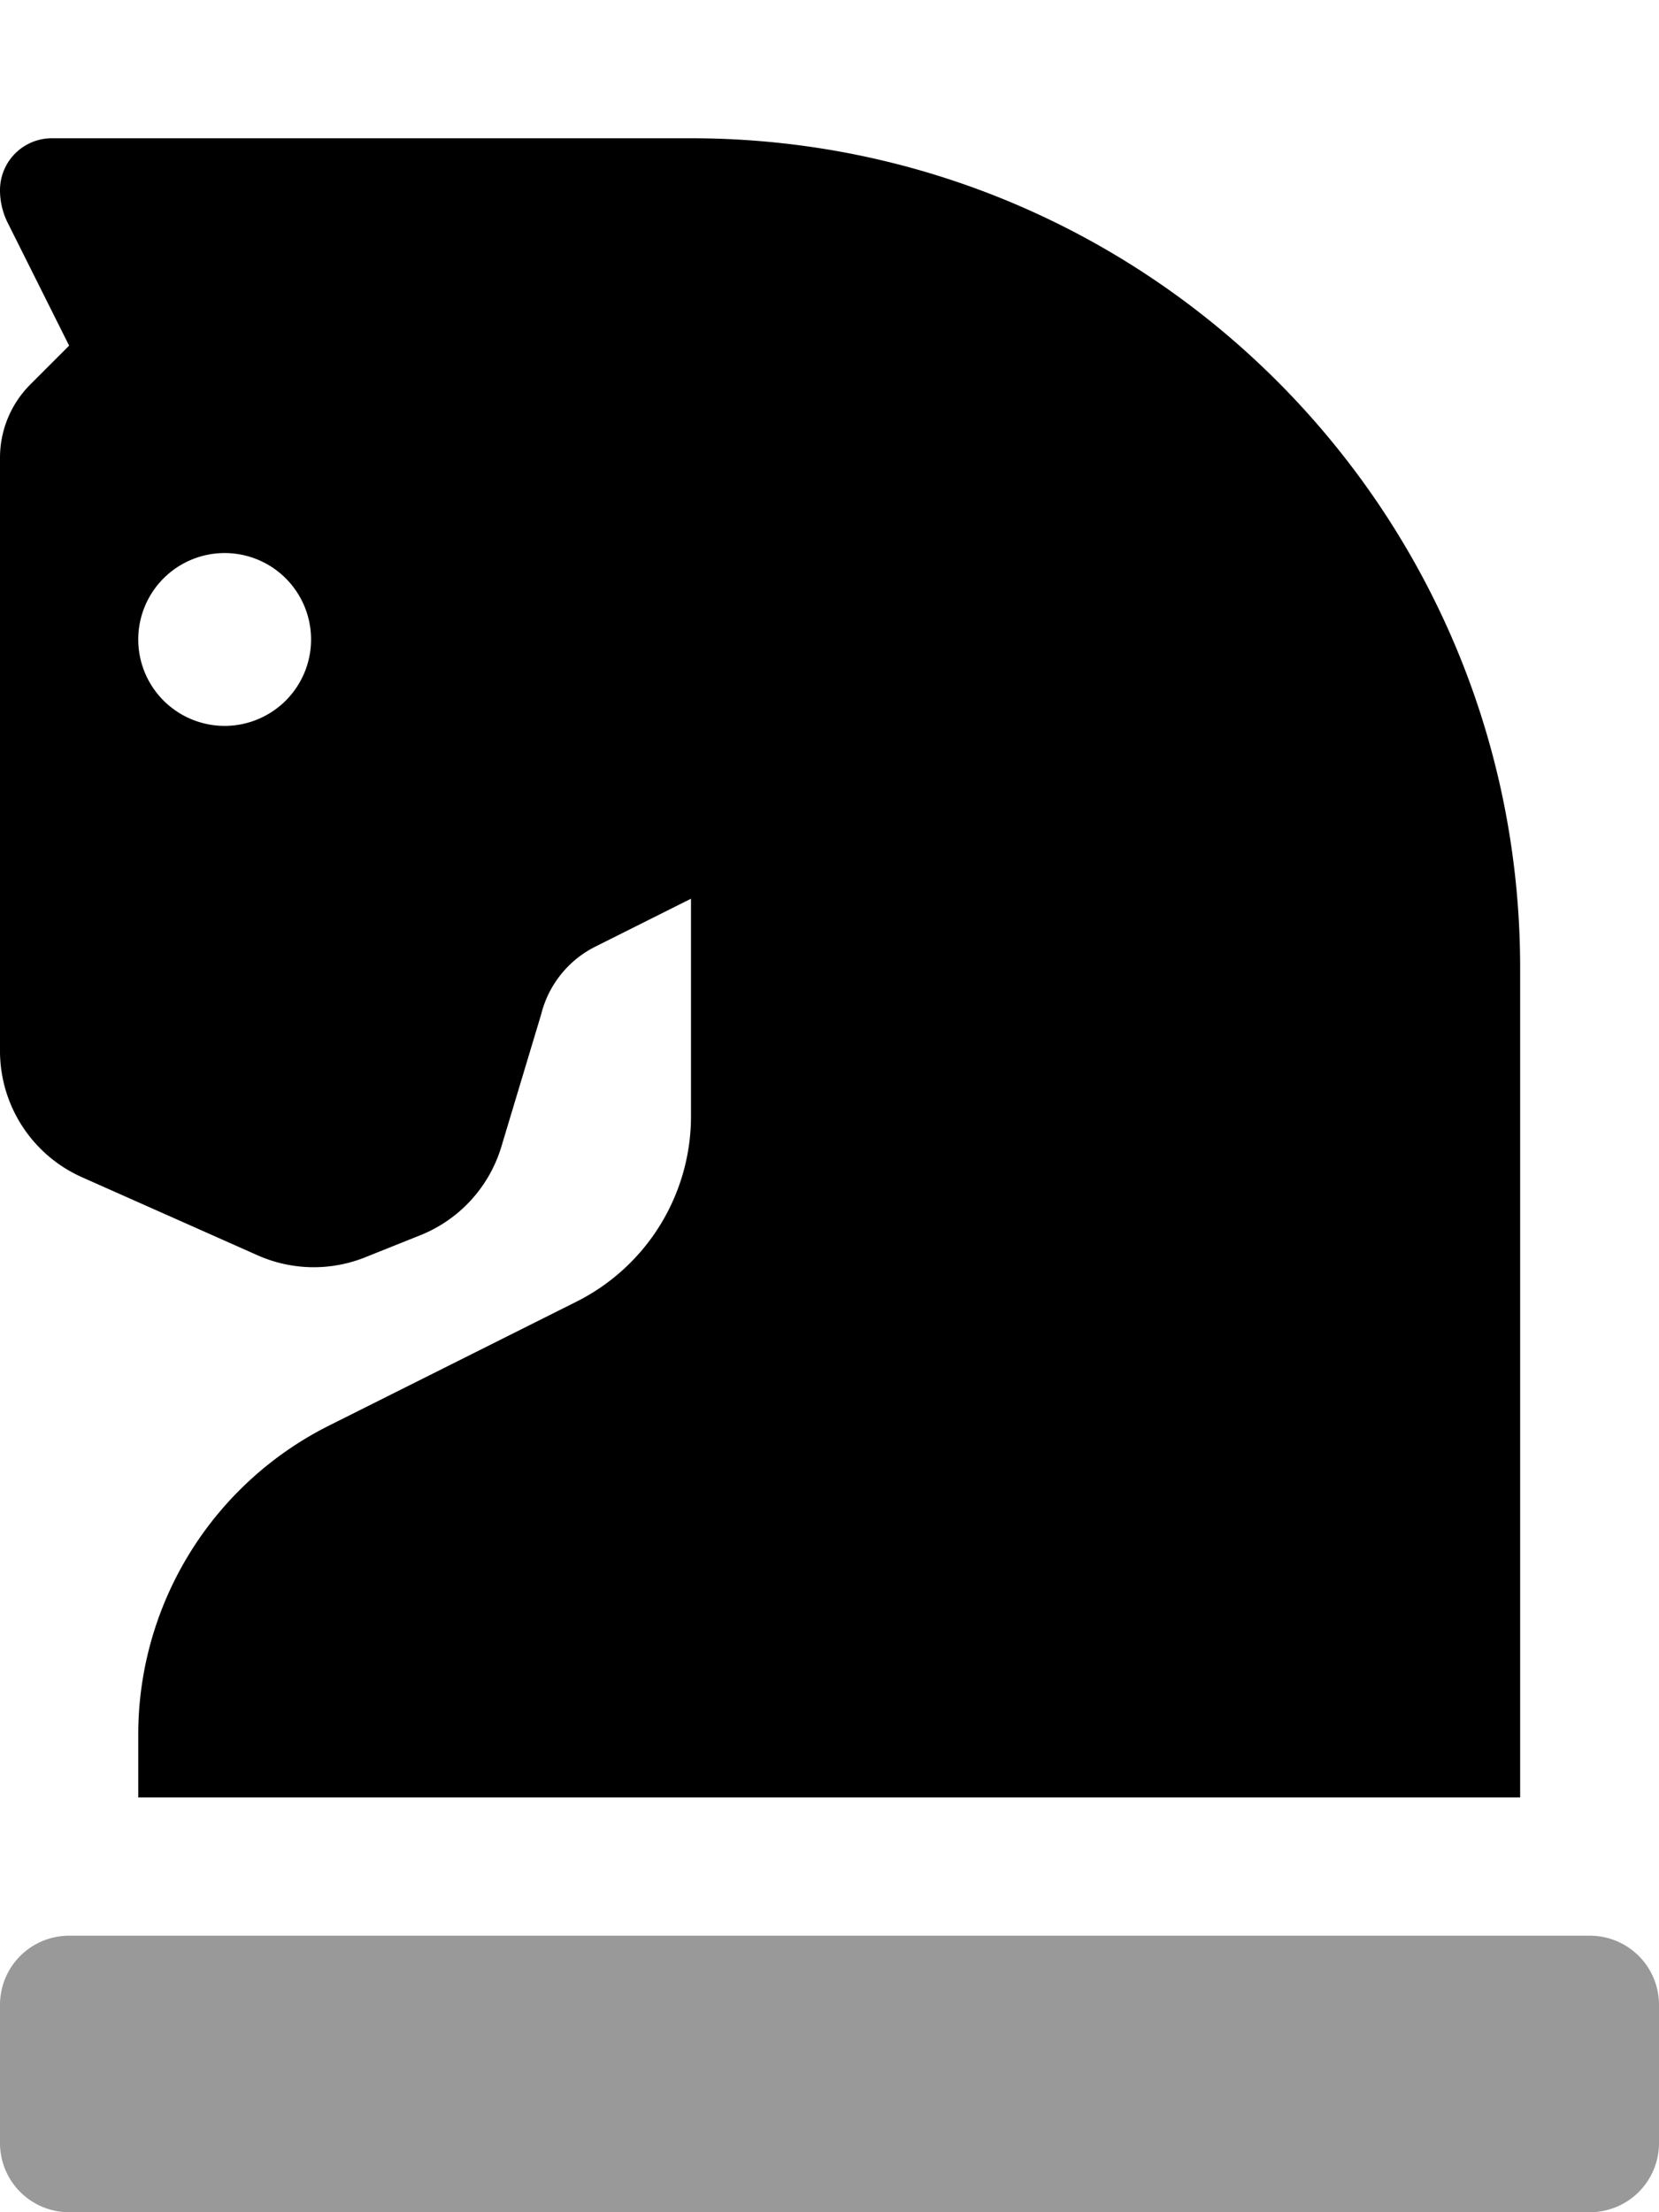
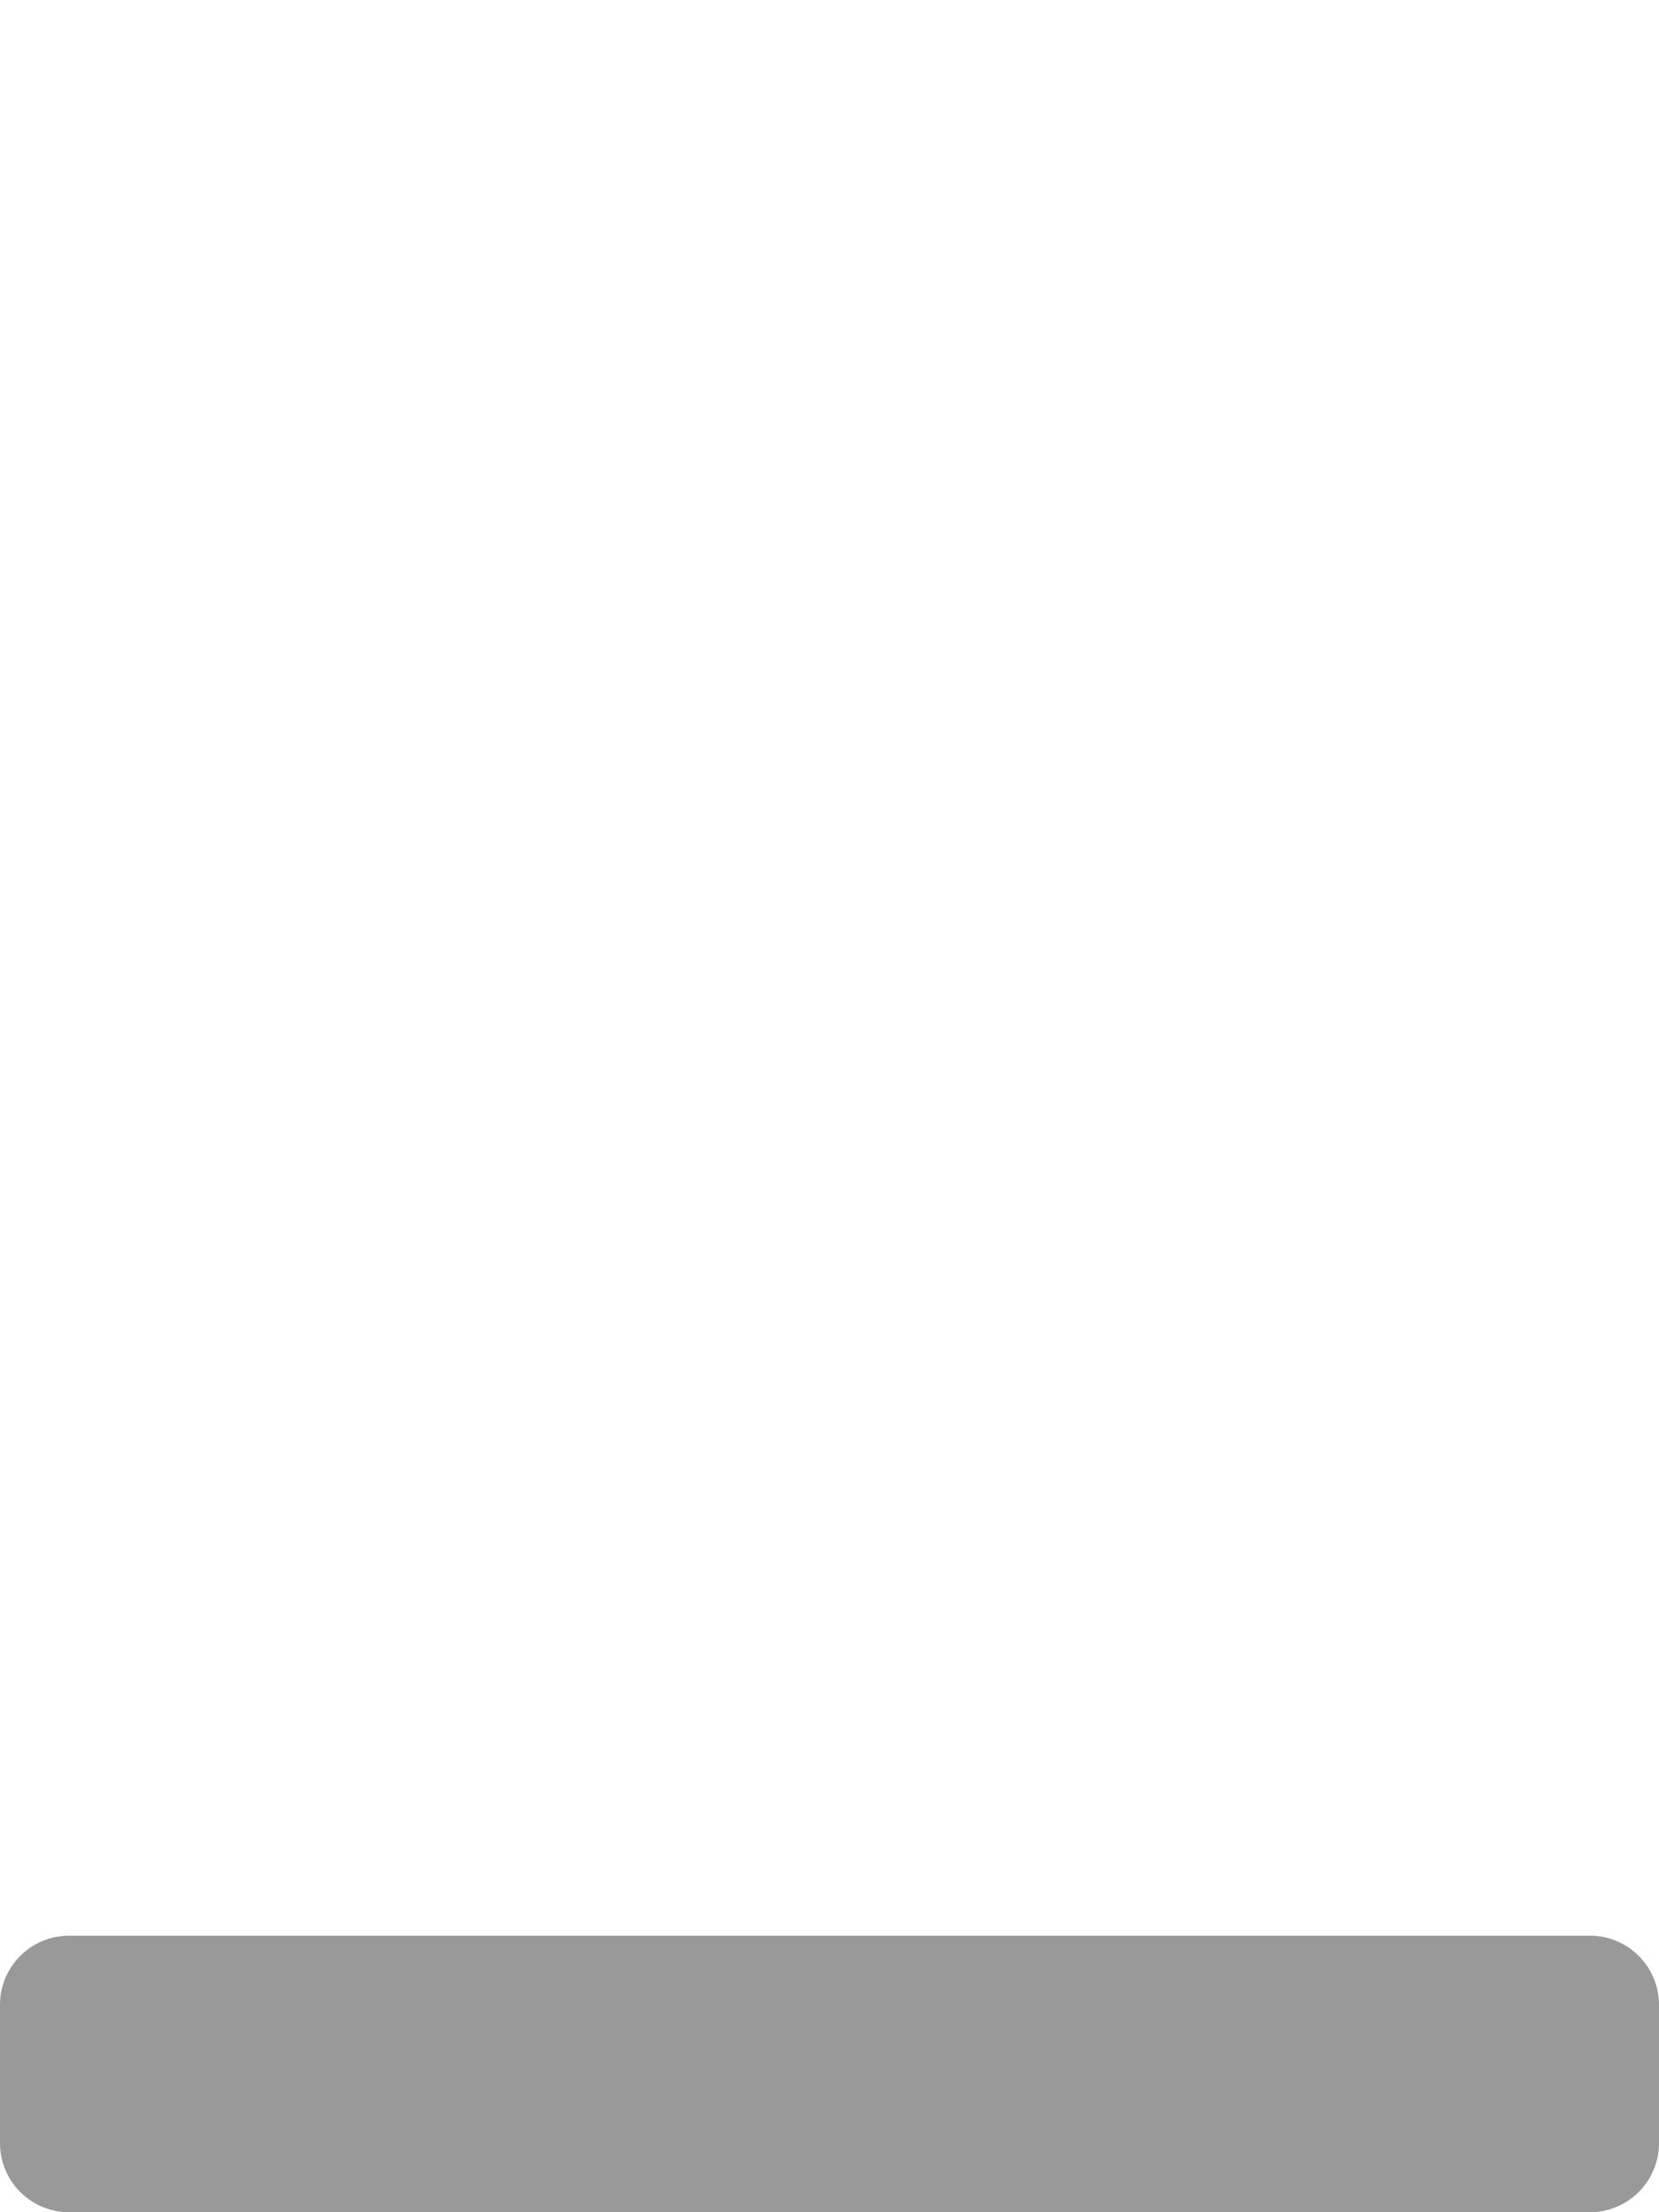
<svg xmlns="http://www.w3.org/2000/svg" viewBox="0 0 384 512">
  <defs>
    <style>.fa-secondary{opacity:.4}</style>
  </defs>
  <path d="M368 448H16a16 16 0 0 0-16 16v32a16 16 0 0 0 16 16h352a16 16 0 0 0 16-16v-32a16 16 0 0 0-16-16z" class="fa-secondary" />
-   <path d="M159.94 32H12A12 12 0 0 0 0 44a16.9 16.9 0 0 0 1.79 7.58L16 80l-9 9a24 24 0 0 0-7 17v137.21a32 32 0 0 0 19 29.26l40.63 18.06a32 32 0 0 0 24.88.47l12.79-5.12a32 32 0 0 0 18.75-20.5l9.22-30.65a24 24 0 0 1 12.55-15.65L159.94 208v50.33a48 48 0 0 1-26.53 42.94L76.2 329.92A80 80 0 0 0 32 401.48V416h319.86V224c0-106-85.92-192-191.92-192zM52 168a20 20 0 1 1 20-20 20 20 0 0 1-20 20z" class="fa-primary" />
</svg>